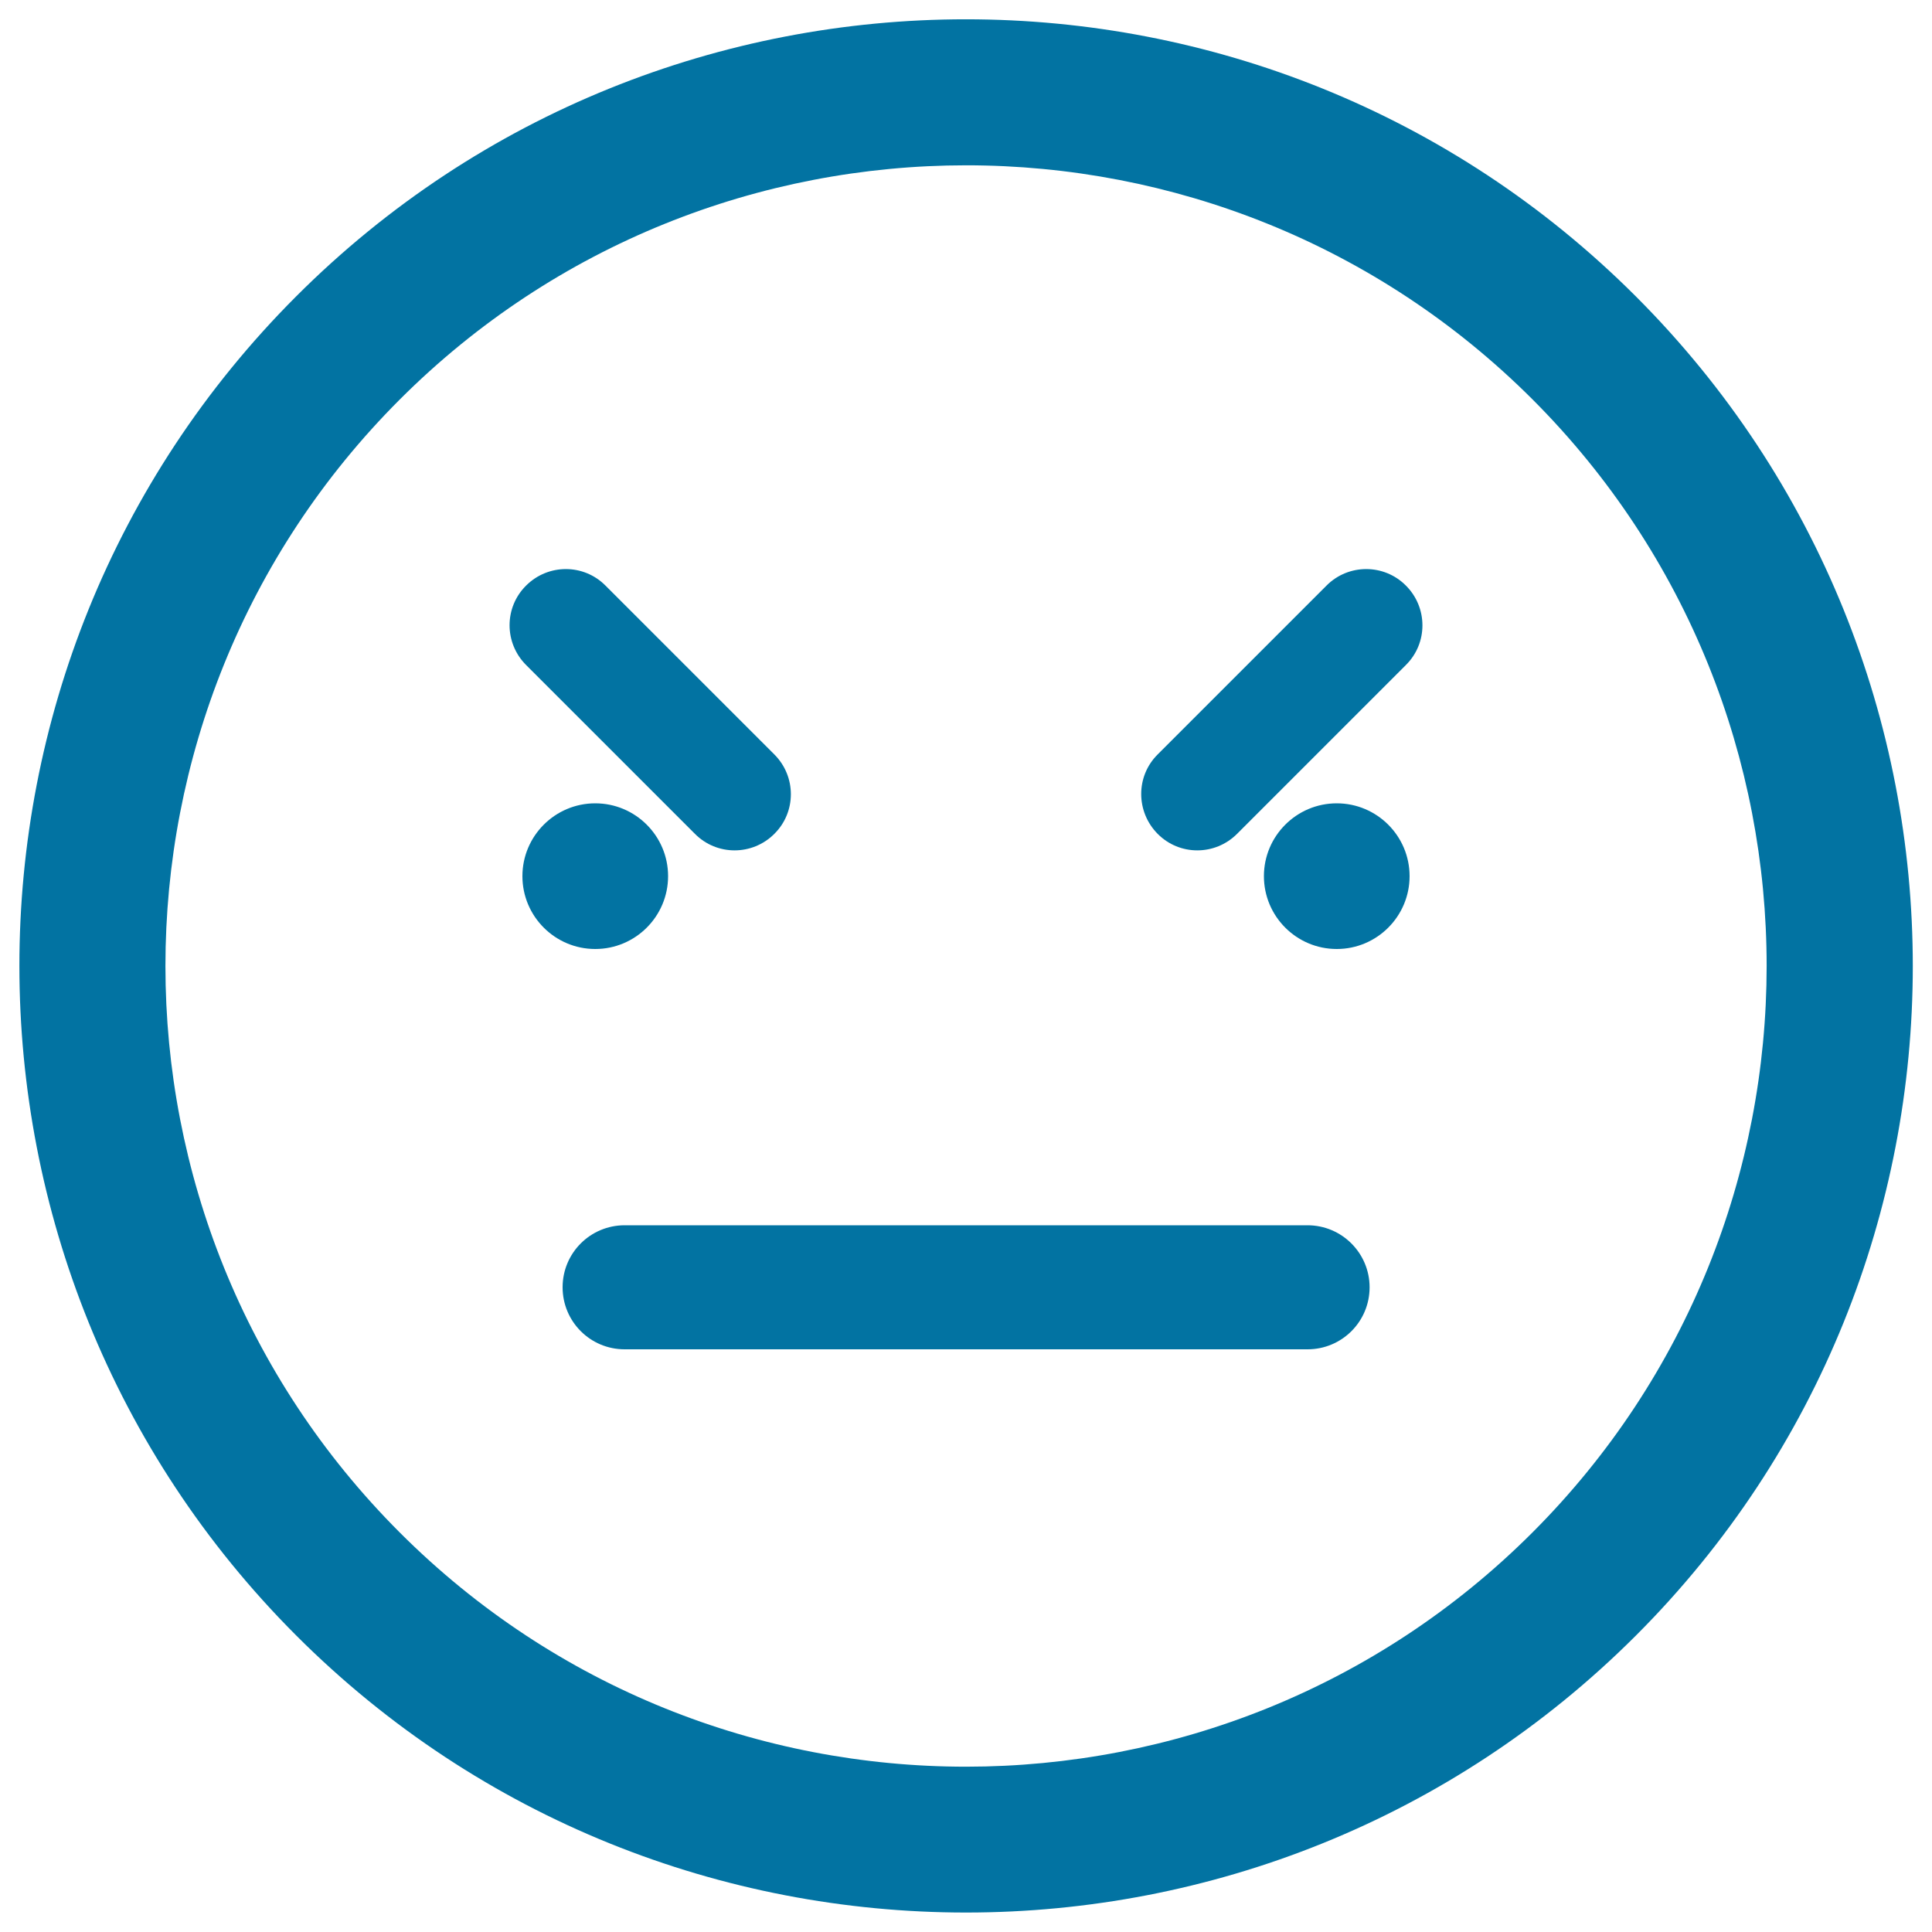
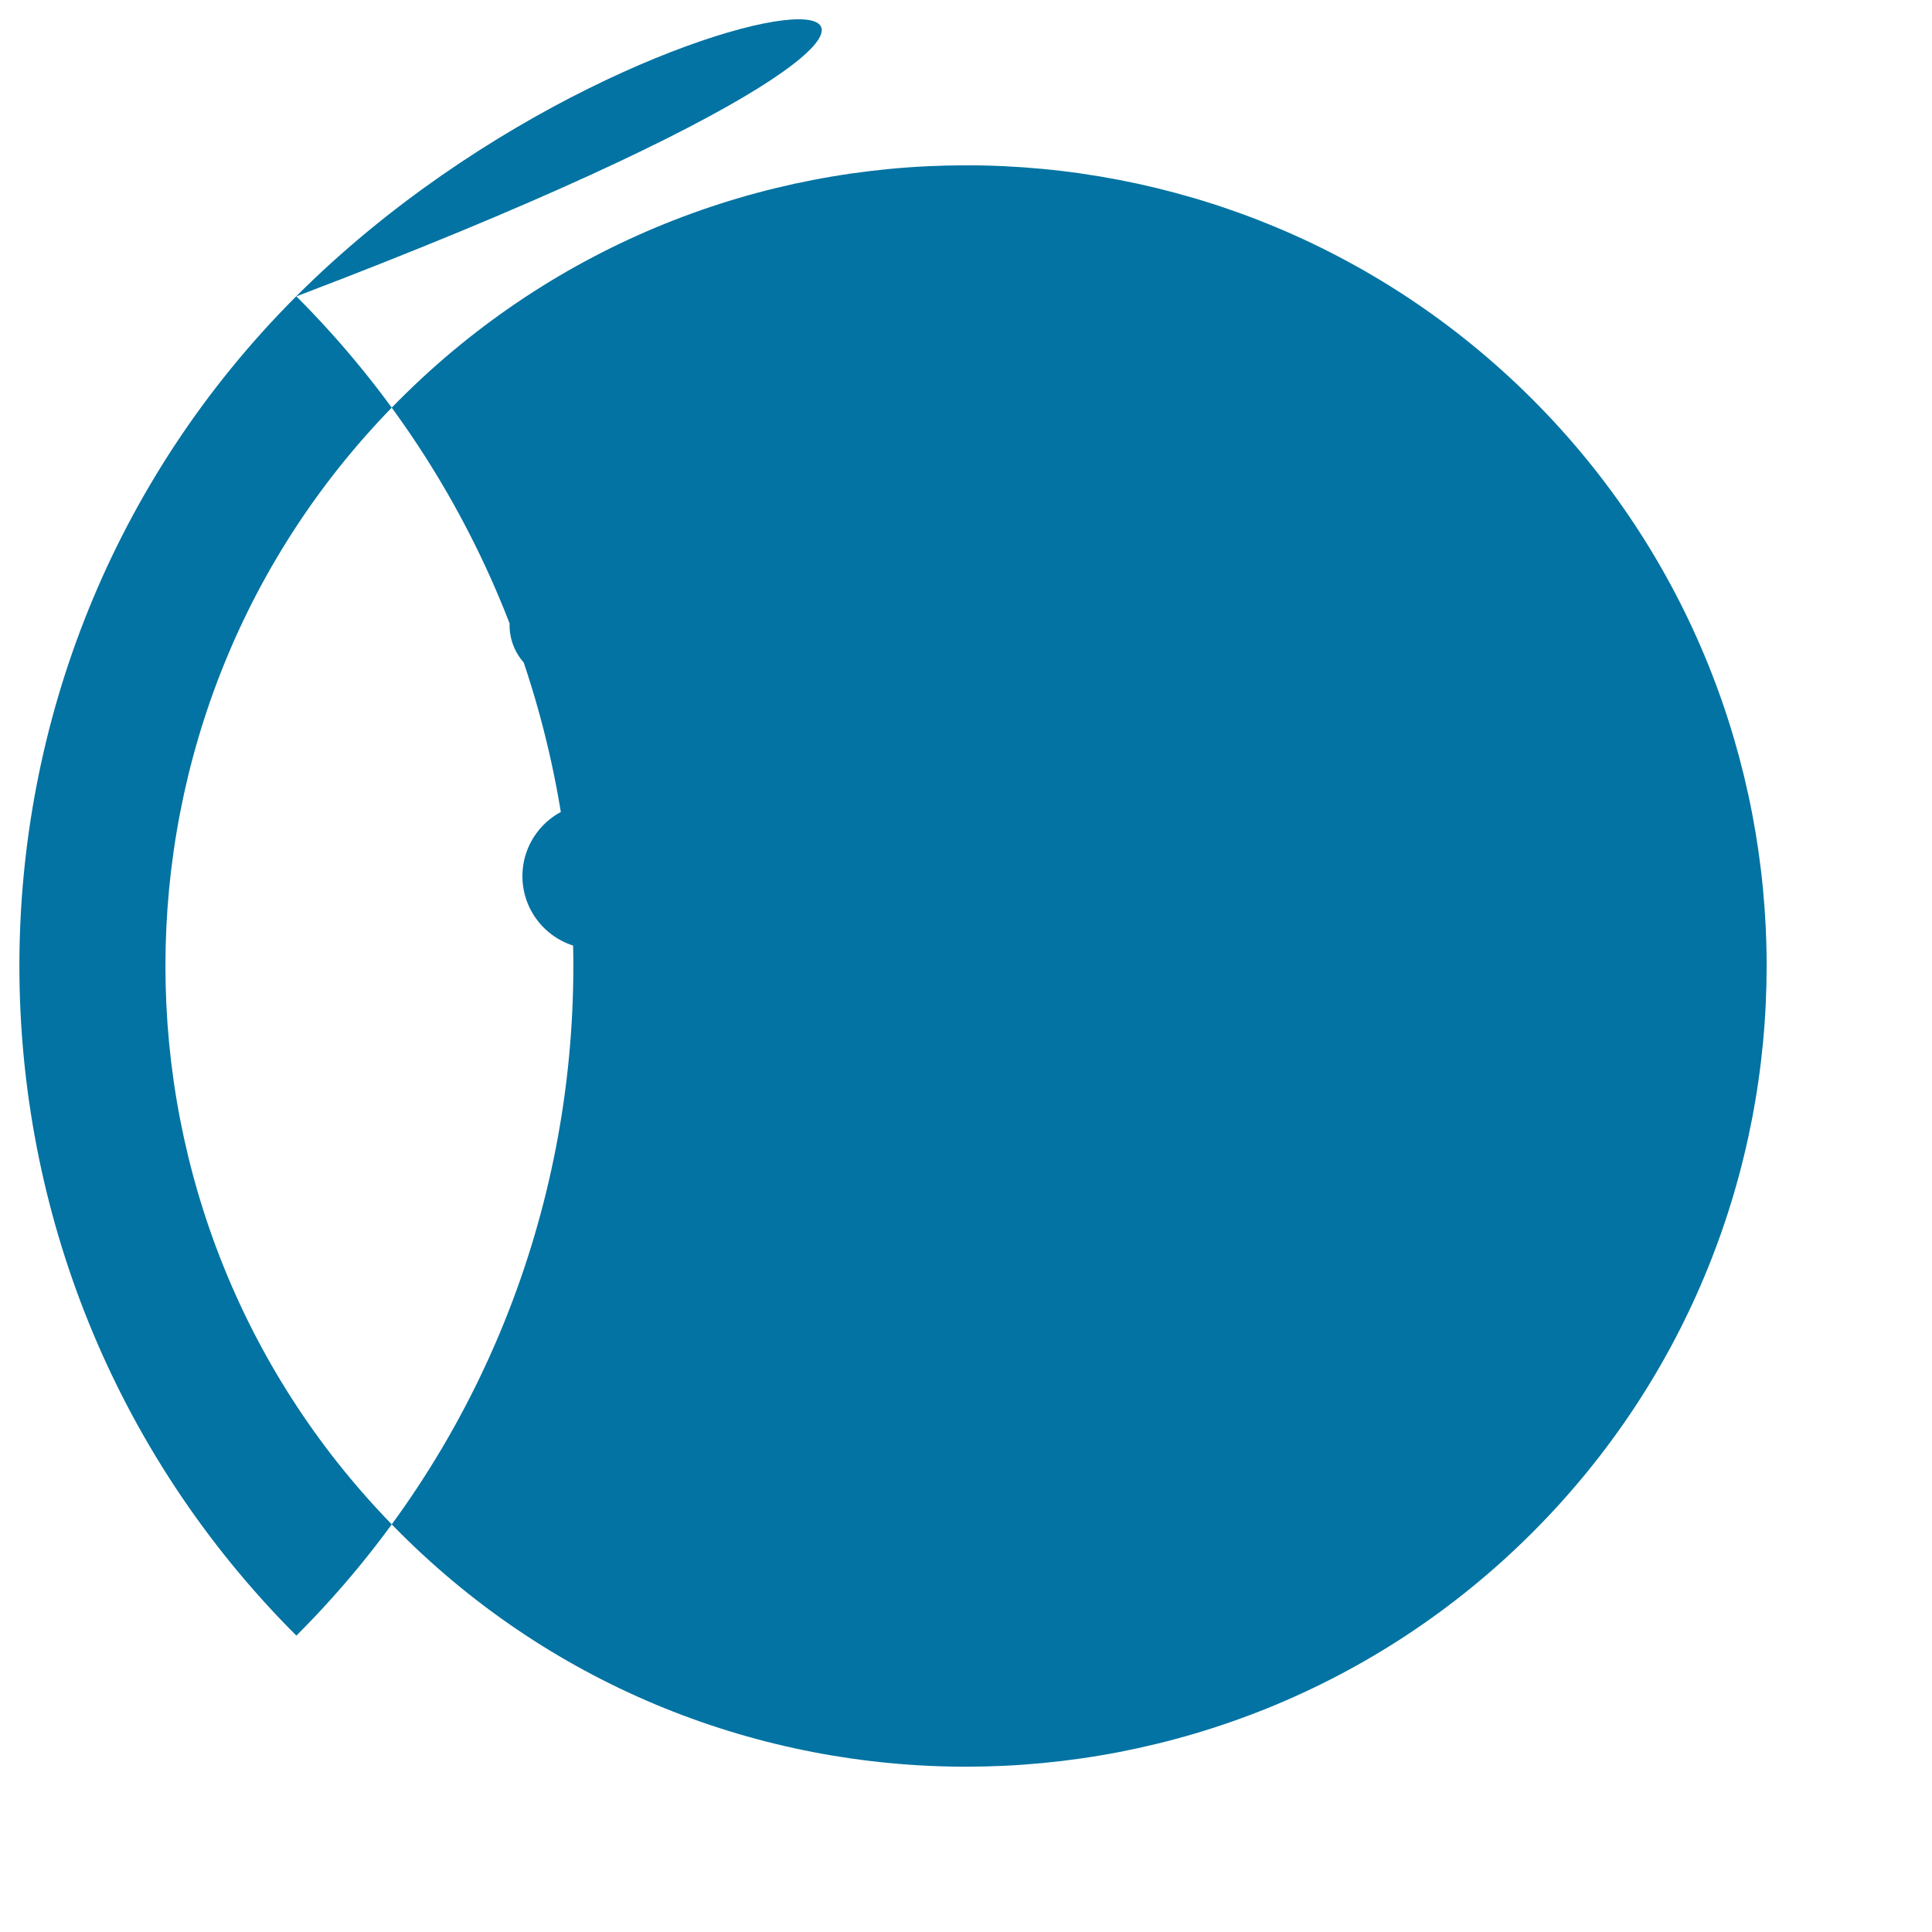
<svg xmlns="http://www.w3.org/2000/svg" viewBox="0 0 1000 1000" style="fill:#0273a2">
  <title>Bad Emoticon Square Face SVG icon</title>
  <g>
-     <path d="M153.4,153.3c-191.2,191.1-191.1,502.2,0,693.3c191.1,191.1,502.1,191.1,693.3,0c191.2-191.1,191.1-502.1,0-693.2C655.5-37.8,344.5-37.8,153.4,153.3z M793.2,793.2c-161.6,161.6-424.7,161.7-586.3,0c-161.7-161.7-161.7-424.7,0-586.4c161.6-161.6,424.7-161.7,586.4,0C954.8,368.5,954.8,631.5,793.2,793.2z M708.9,666.3c0,17.8-14.4,32.1-32.1,32.1H323.3c-17.8,0-32.1-14.4-32.1-32.1c0-17.8,14.4-32.1,32.1-32.1h353.5C694.5,634.2,708.9,648.6,708.9,666.3z M727.7,303.1c11.4,11.4,11.4,29.8,0,41.1l-87.4,87.4c-11.4,11.4-29.8,11.4-41.1,0c-11.3-11.4-11.4-29.8,0-41.1l87.4-87.4C697.9,291.7,716.4,291.7,727.7,303.1z M729.6,453.5c0,20.8-16.9,37.7-37.7,37.7s-37.7-16.9-37.7-37.7c0-20.8,16.9-37.7,37.7-37.7C712.7,415.8,729.6,432.7,729.6,453.5z M272.3,344.2c-11.4-11.4-11.4-29.8,0-41.1c11.4-11.4,29.8-11.4,41.1,0l87.4,87.4c11.4,11.4,11.4,29.8,0,41.1c-11.4,11.4-29.8,11.4-41.1,0L272.3,344.2z M308.1,491.2c-20.8,0-37.7-16.9-37.7-37.7c0-20.8,16.9-37.7,37.7-37.7c20.8,0,37.7,16.9,37.7,37.7C345.8,474.3,328.9,491.2,308.1,491.2z" />
+     <path d="M153.4,153.3c-191.2,191.1-191.1,502.2,0,693.3c191.2-191.1,191.1-502.1,0-693.2C655.5-37.8,344.5-37.8,153.4,153.3z M793.2,793.2c-161.6,161.6-424.7,161.7-586.3,0c-161.7-161.7-161.7-424.7,0-586.4c161.6-161.6,424.7-161.7,586.4,0C954.8,368.5,954.8,631.5,793.2,793.2z M708.9,666.3c0,17.8-14.4,32.1-32.1,32.1H323.3c-17.8,0-32.1-14.4-32.1-32.1c0-17.8,14.4-32.1,32.1-32.1h353.5C694.5,634.2,708.9,648.6,708.9,666.3z M727.7,303.1c11.4,11.4,11.4,29.8,0,41.1l-87.4,87.4c-11.4,11.4-29.8,11.4-41.1,0c-11.3-11.4-11.4-29.8,0-41.1l87.4-87.4C697.9,291.7,716.4,291.7,727.7,303.1z M729.6,453.5c0,20.8-16.9,37.7-37.7,37.7s-37.7-16.9-37.7-37.7c0-20.8,16.9-37.7,37.7-37.7C712.7,415.8,729.6,432.7,729.6,453.5z M272.3,344.2c-11.4-11.4-11.4-29.8,0-41.1c11.4-11.4,29.8-11.4,41.1,0l87.4,87.4c11.4,11.4,11.4,29.8,0,41.1c-11.4,11.4-29.8,11.4-41.1,0L272.3,344.2z M308.1,491.2c-20.8,0-37.7-16.9-37.7-37.7c0-20.8,16.9-37.7,37.7-37.7c20.8,0,37.7,16.9,37.7,37.7C345.8,474.3,328.9,491.2,308.1,491.2z" />
  </g>
</svg>